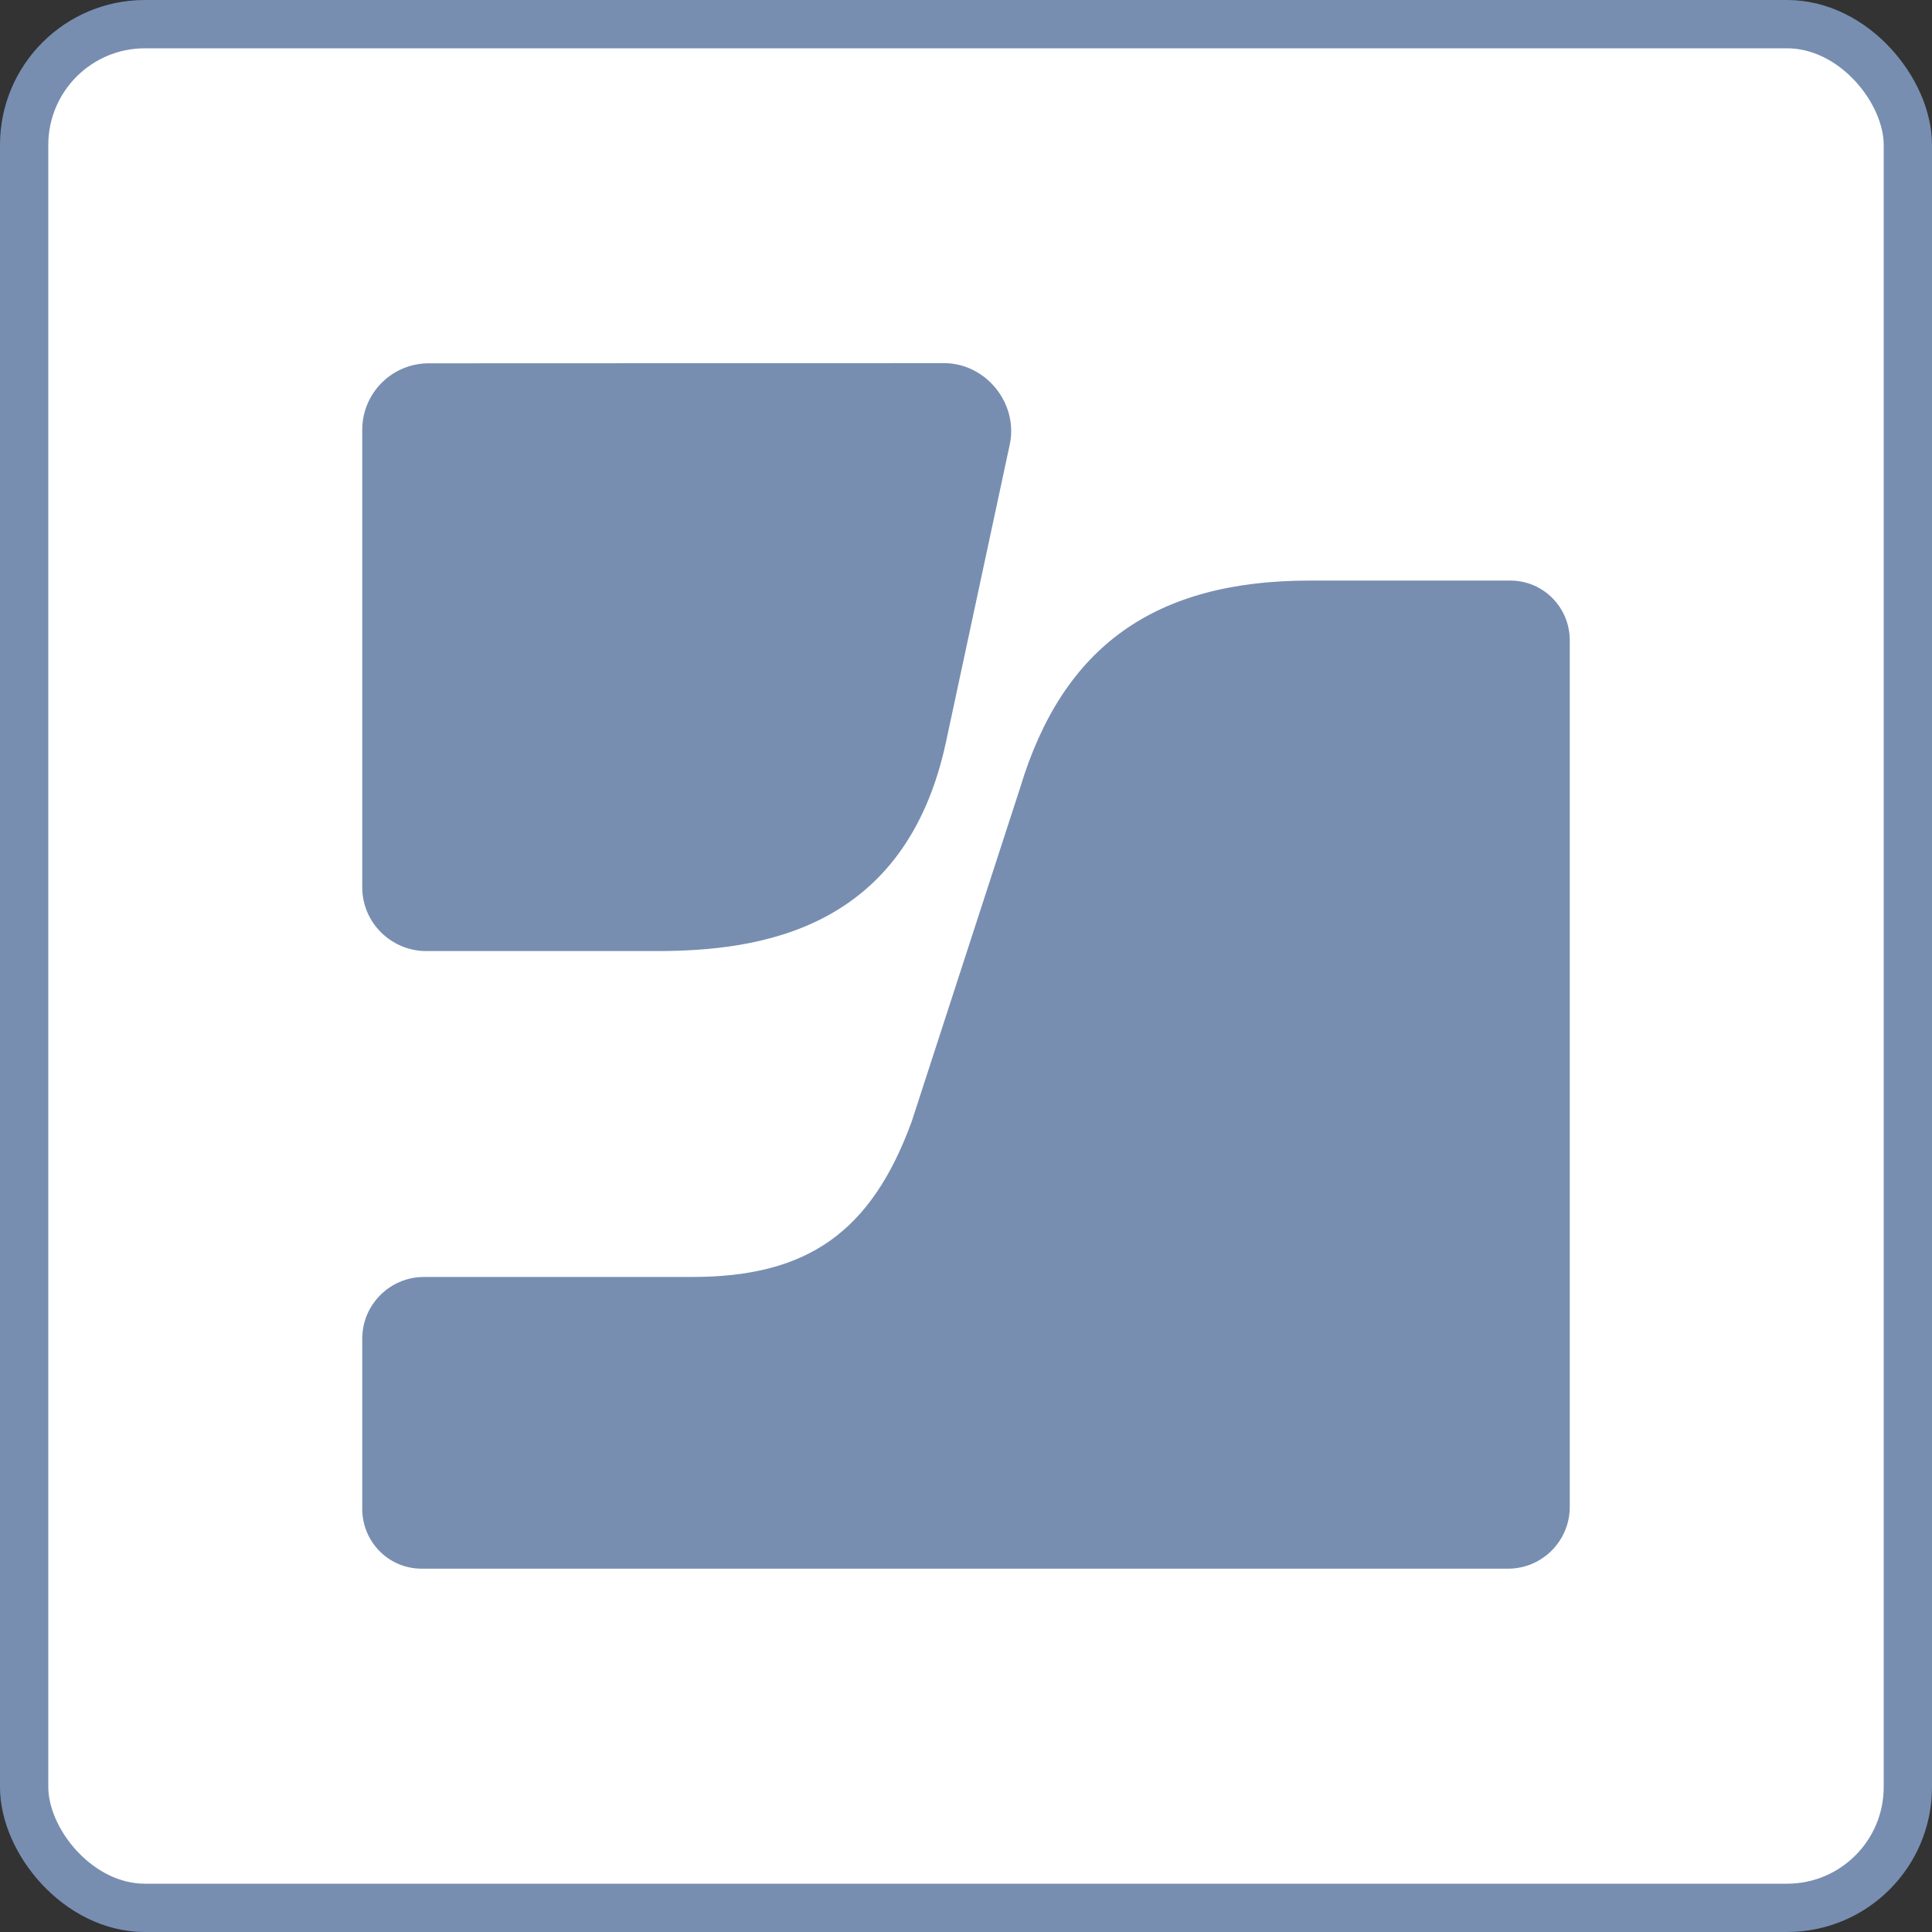
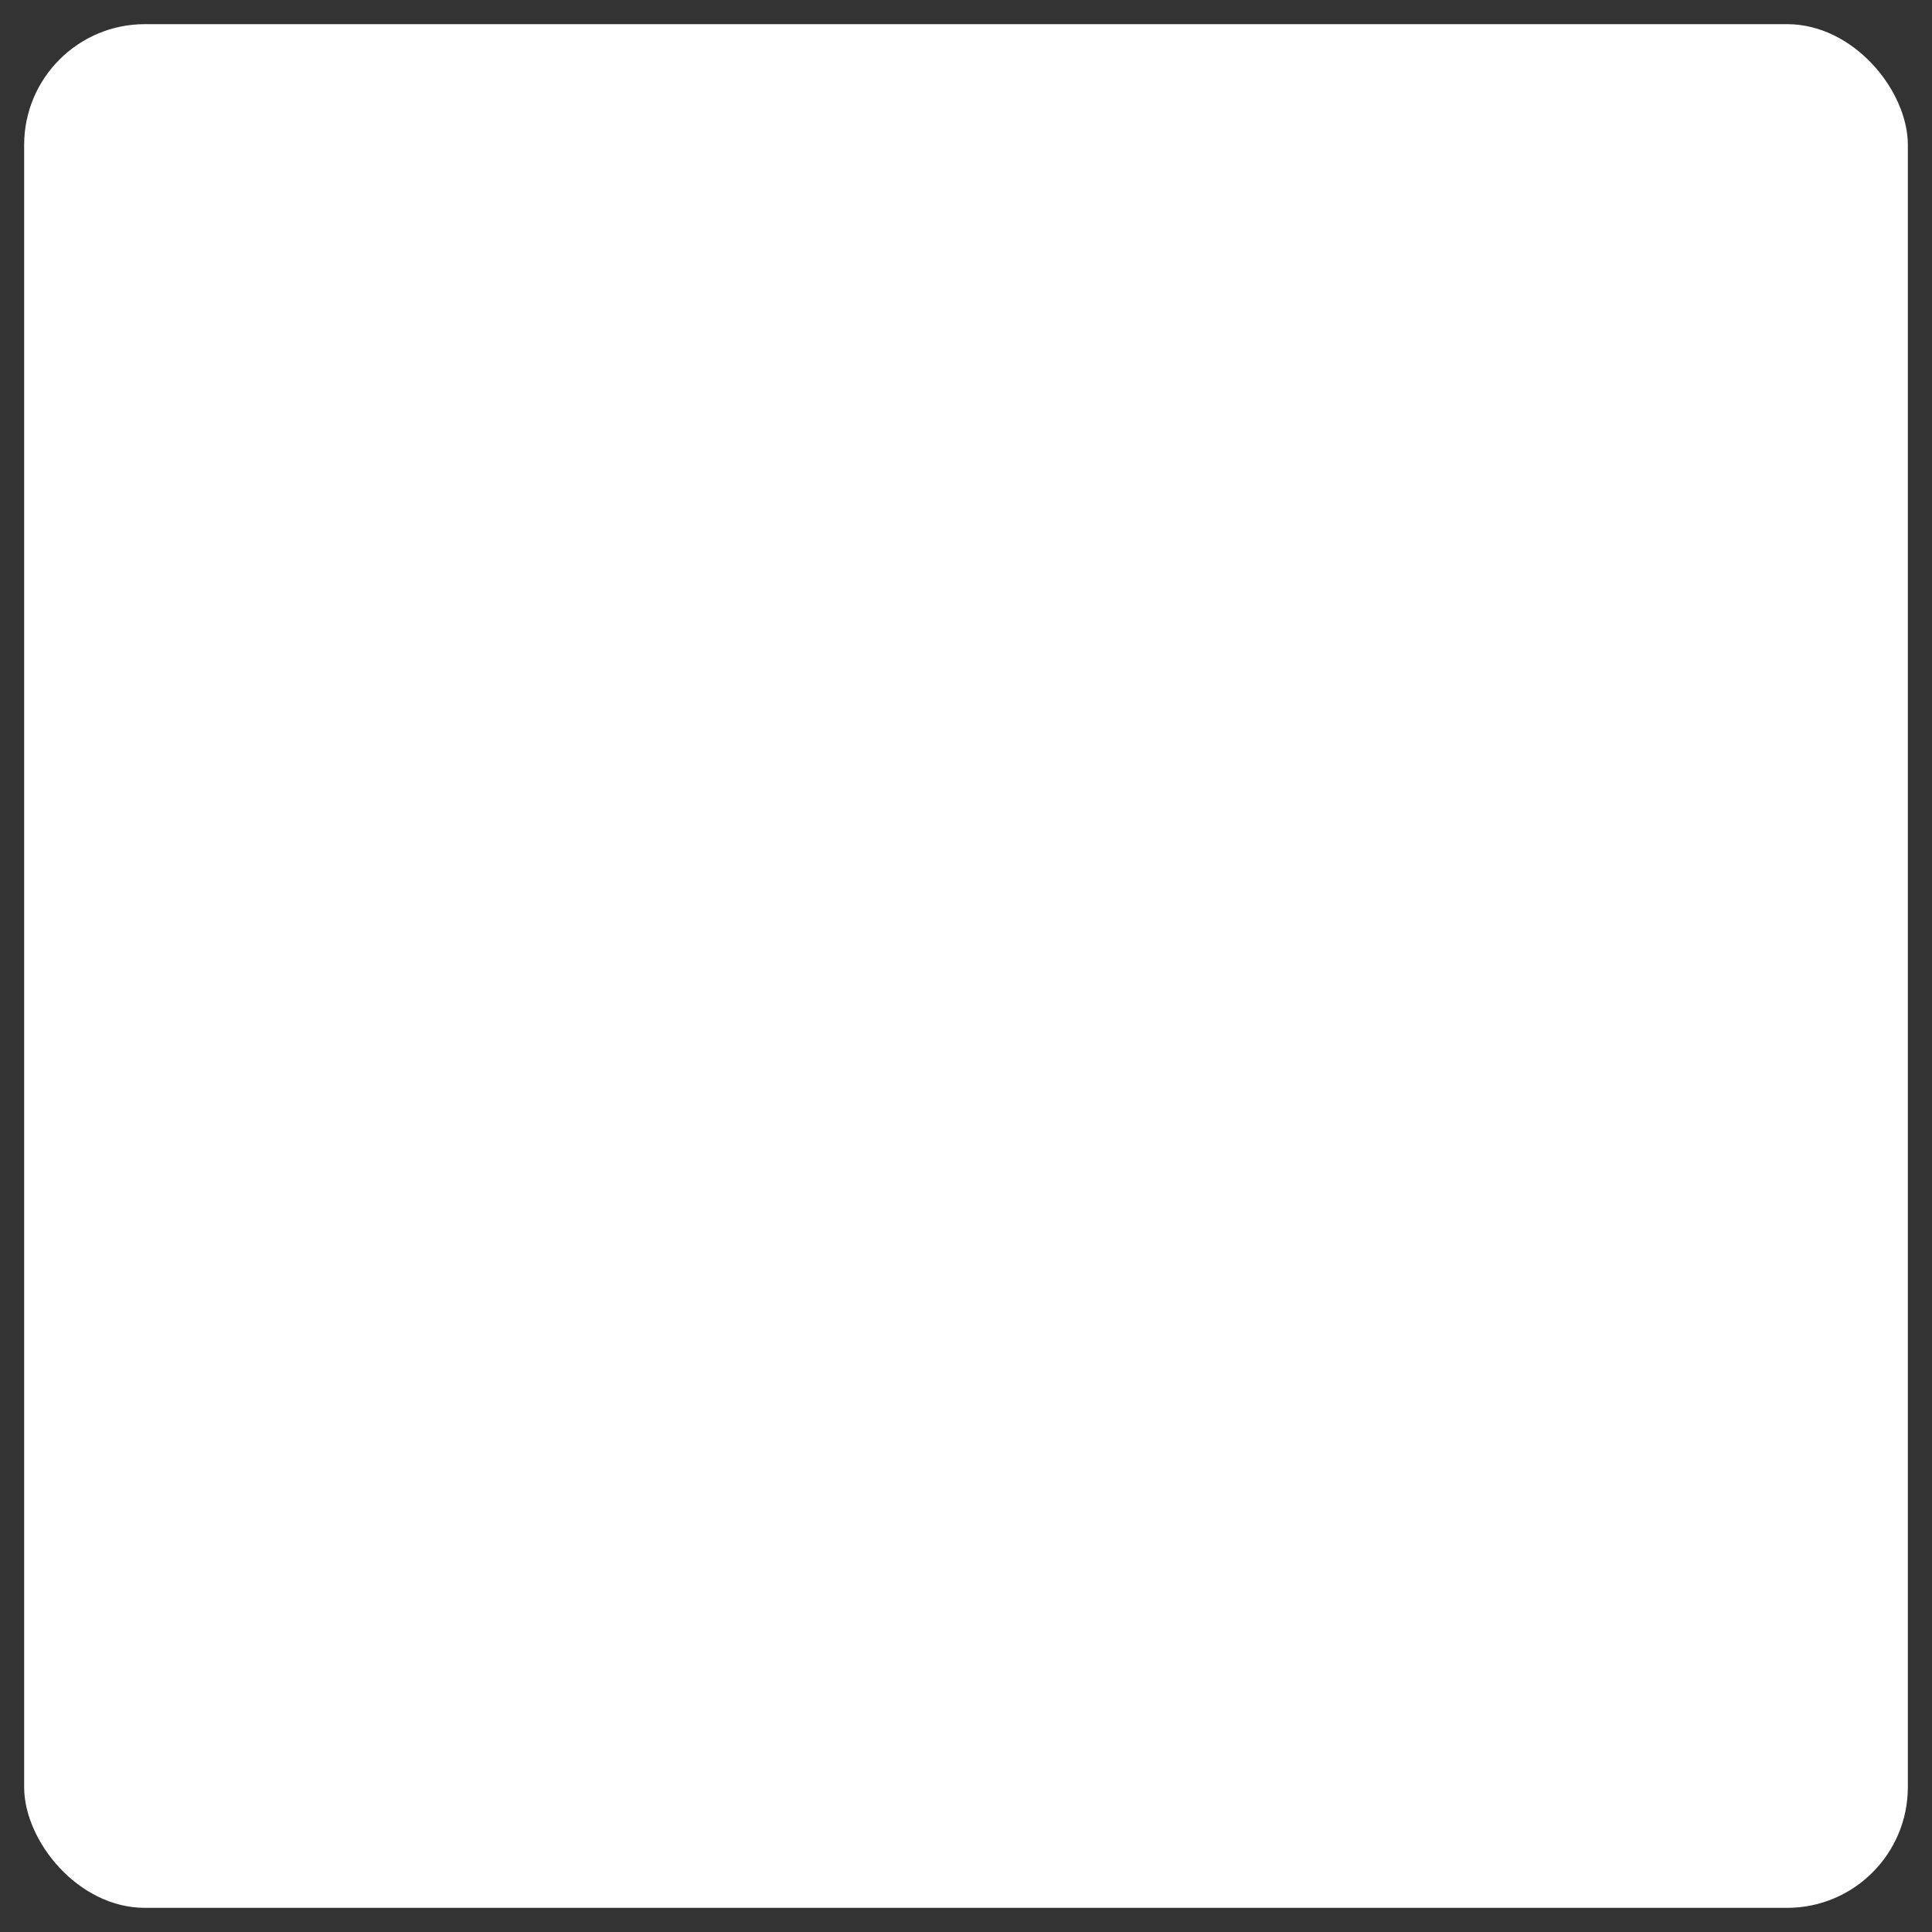
<svg xmlns="http://www.w3.org/2000/svg" width="40" height="40" viewBox="0 0 40 40" fill="none">
  <rect x="0" y="0" width="40" height="40" fill="#333333" stroke="none" />
  <rect x="0.5" y="0.5" width="39" height="39" rx="2.5" fill="white" />
-   <rect x="0.5" y="0.5" width="39" height="39" rx="2.5" stroke="#778EB1" />
  <g clip-path="url(#clip0_13260_28175)">
-     <path d="M8.867 7.522C8.505 7.524 8.159 7.669 7.903 7.925C7.647 8.181 7.502 8.527 7.5 8.889V18.369C7.5 19.119 8.117 19.691 8.823 19.691H13.588C15.748 19.691 18.747 19.25 19.584 15.37L20.907 9.198C21.084 8.36 20.422 7.518 19.54 7.518L8.867 7.522ZM27.121 12.02C23.902 12.02 22.007 13.387 21.125 16.297L18.876 23.219C18.038 25.512 16.716 26.438 14.335 26.438H8.779C8.073 26.438 7.5 27.011 7.5 27.716V31.243C7.5 31.905 8.029 32.478 8.734 32.478H31.221C31.927 32.478 32.5 31.905 32.5 31.199V13.254C32.5 12.593 31.971 12.02 31.265 12.02H27.121Z" fill="#778EB1" />
-   </g>
+     </g>
  <defs>
    <clipPath id="clip0_13260_28175">
      <rect width="25" height="25" fill="white" transform="translate(7.5 7.5)" />
    </clipPath>
  </defs>
</svg>